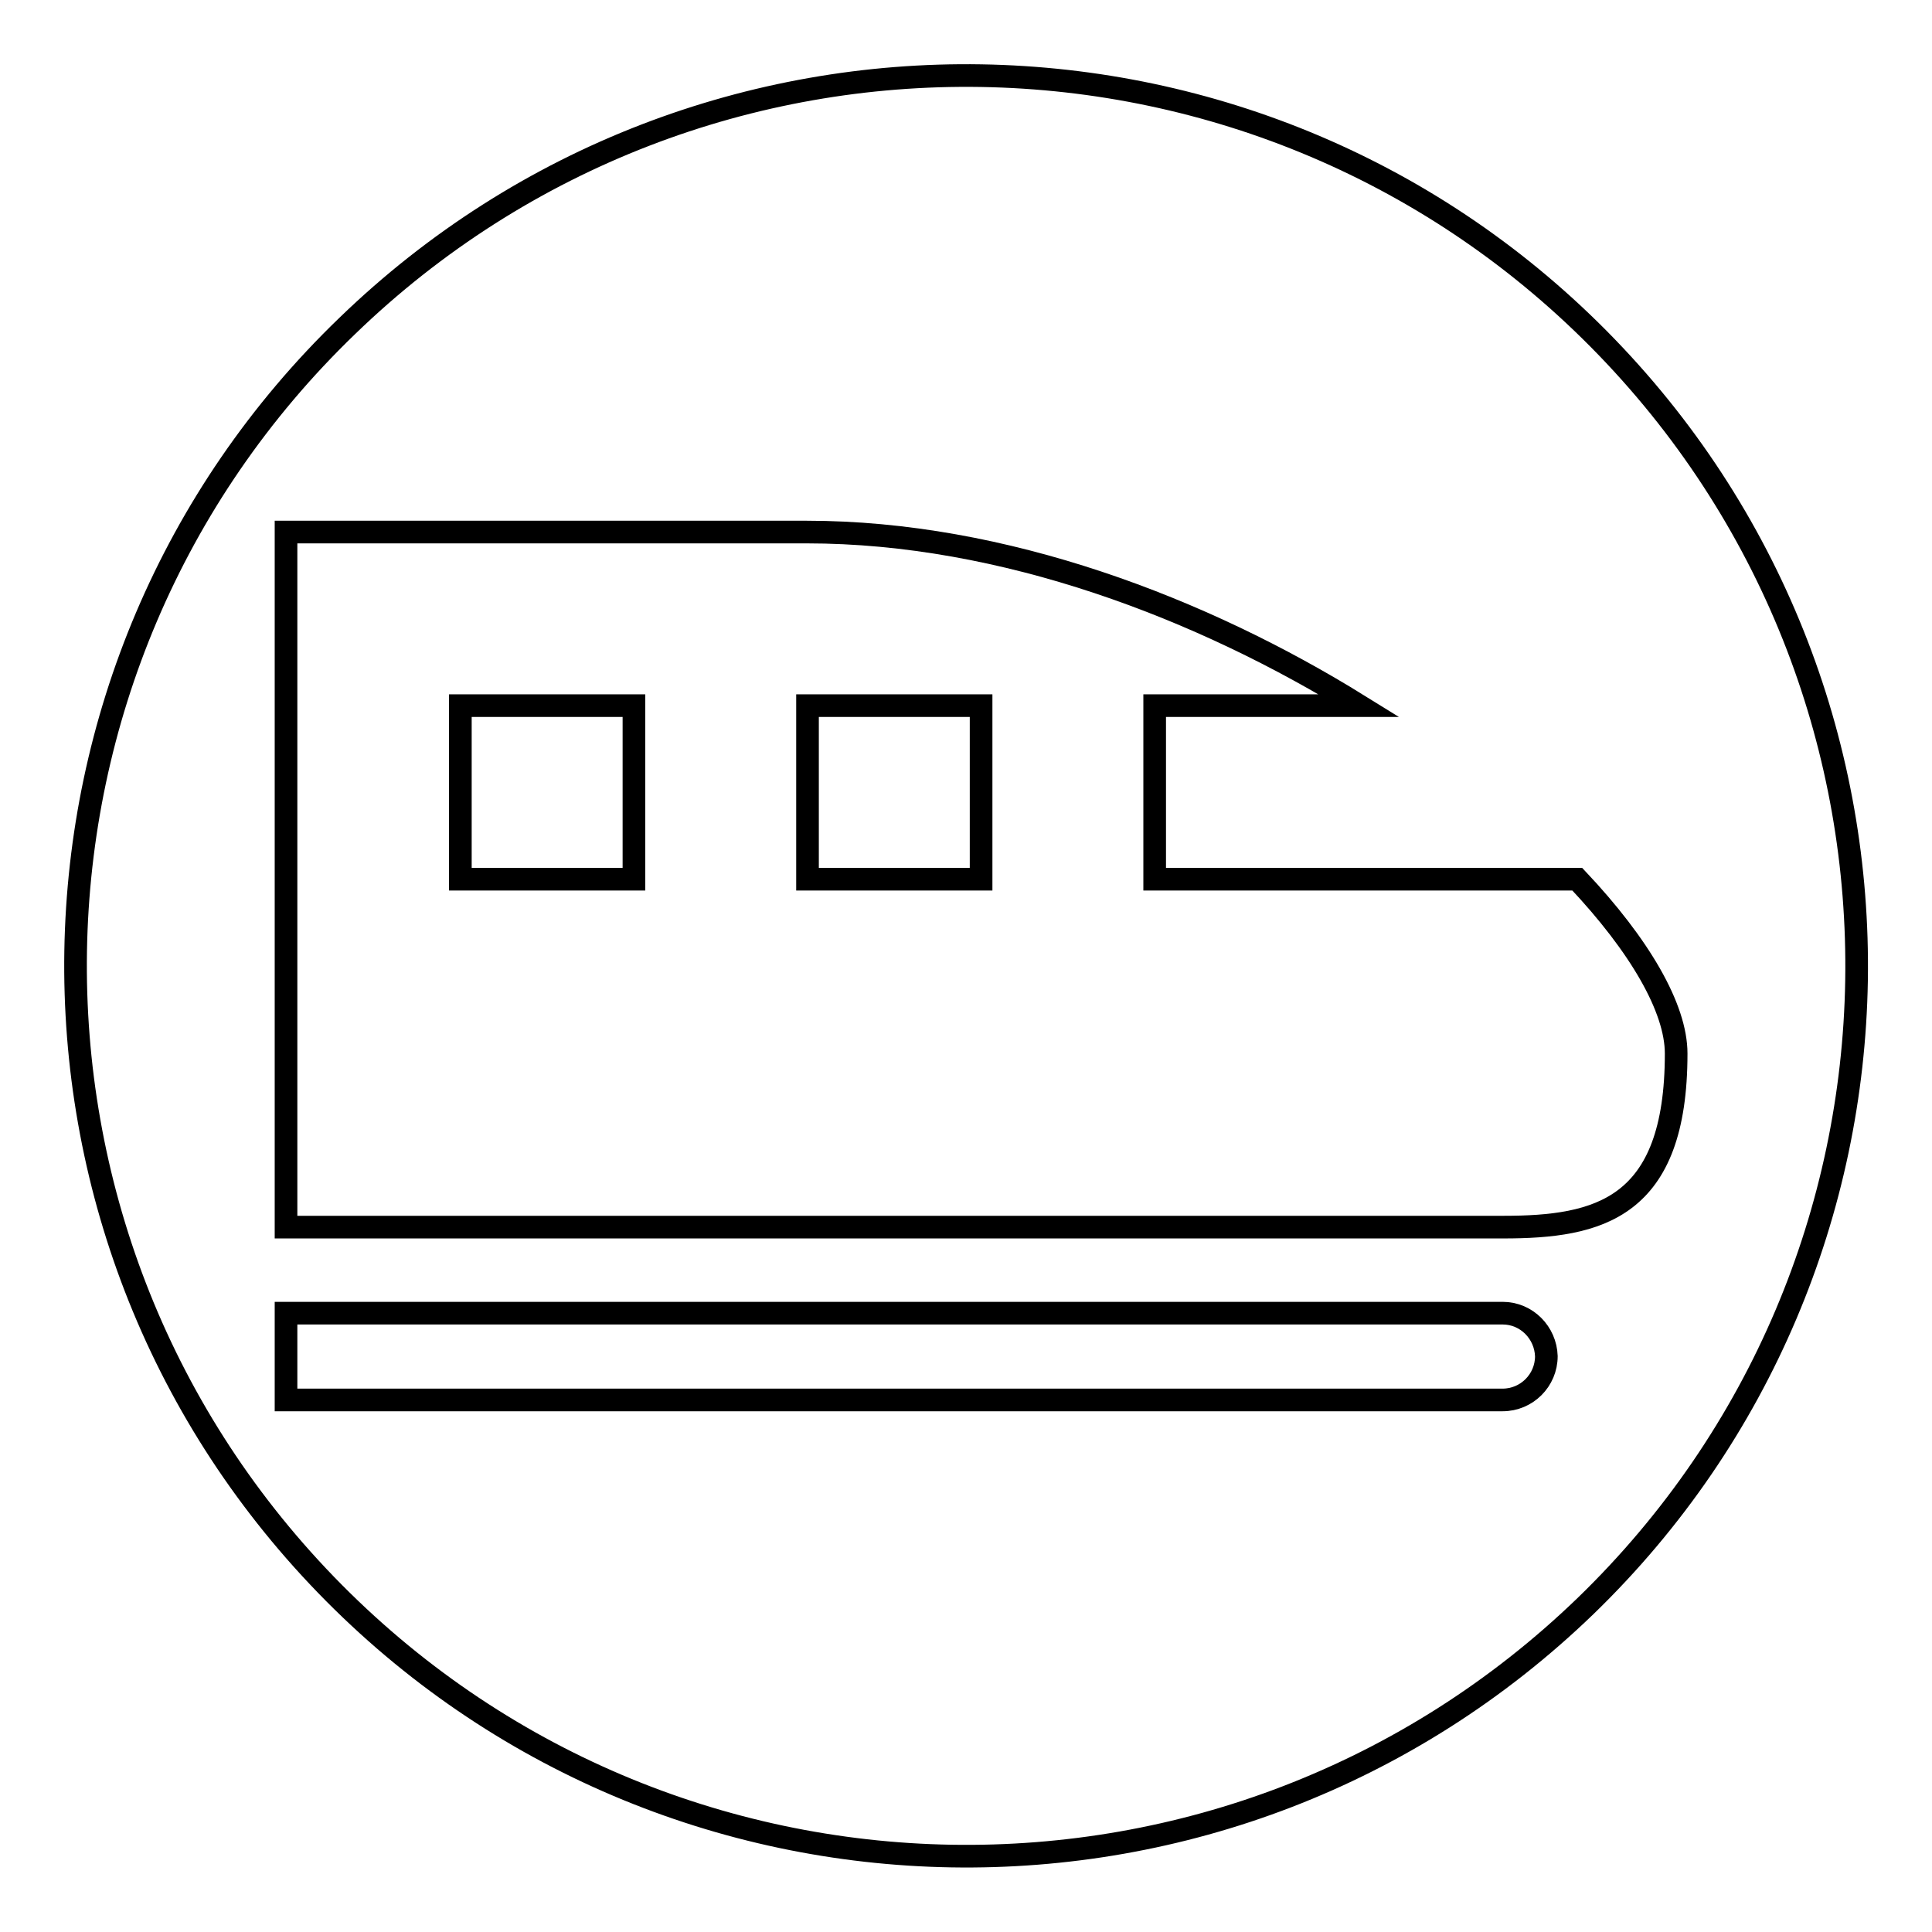
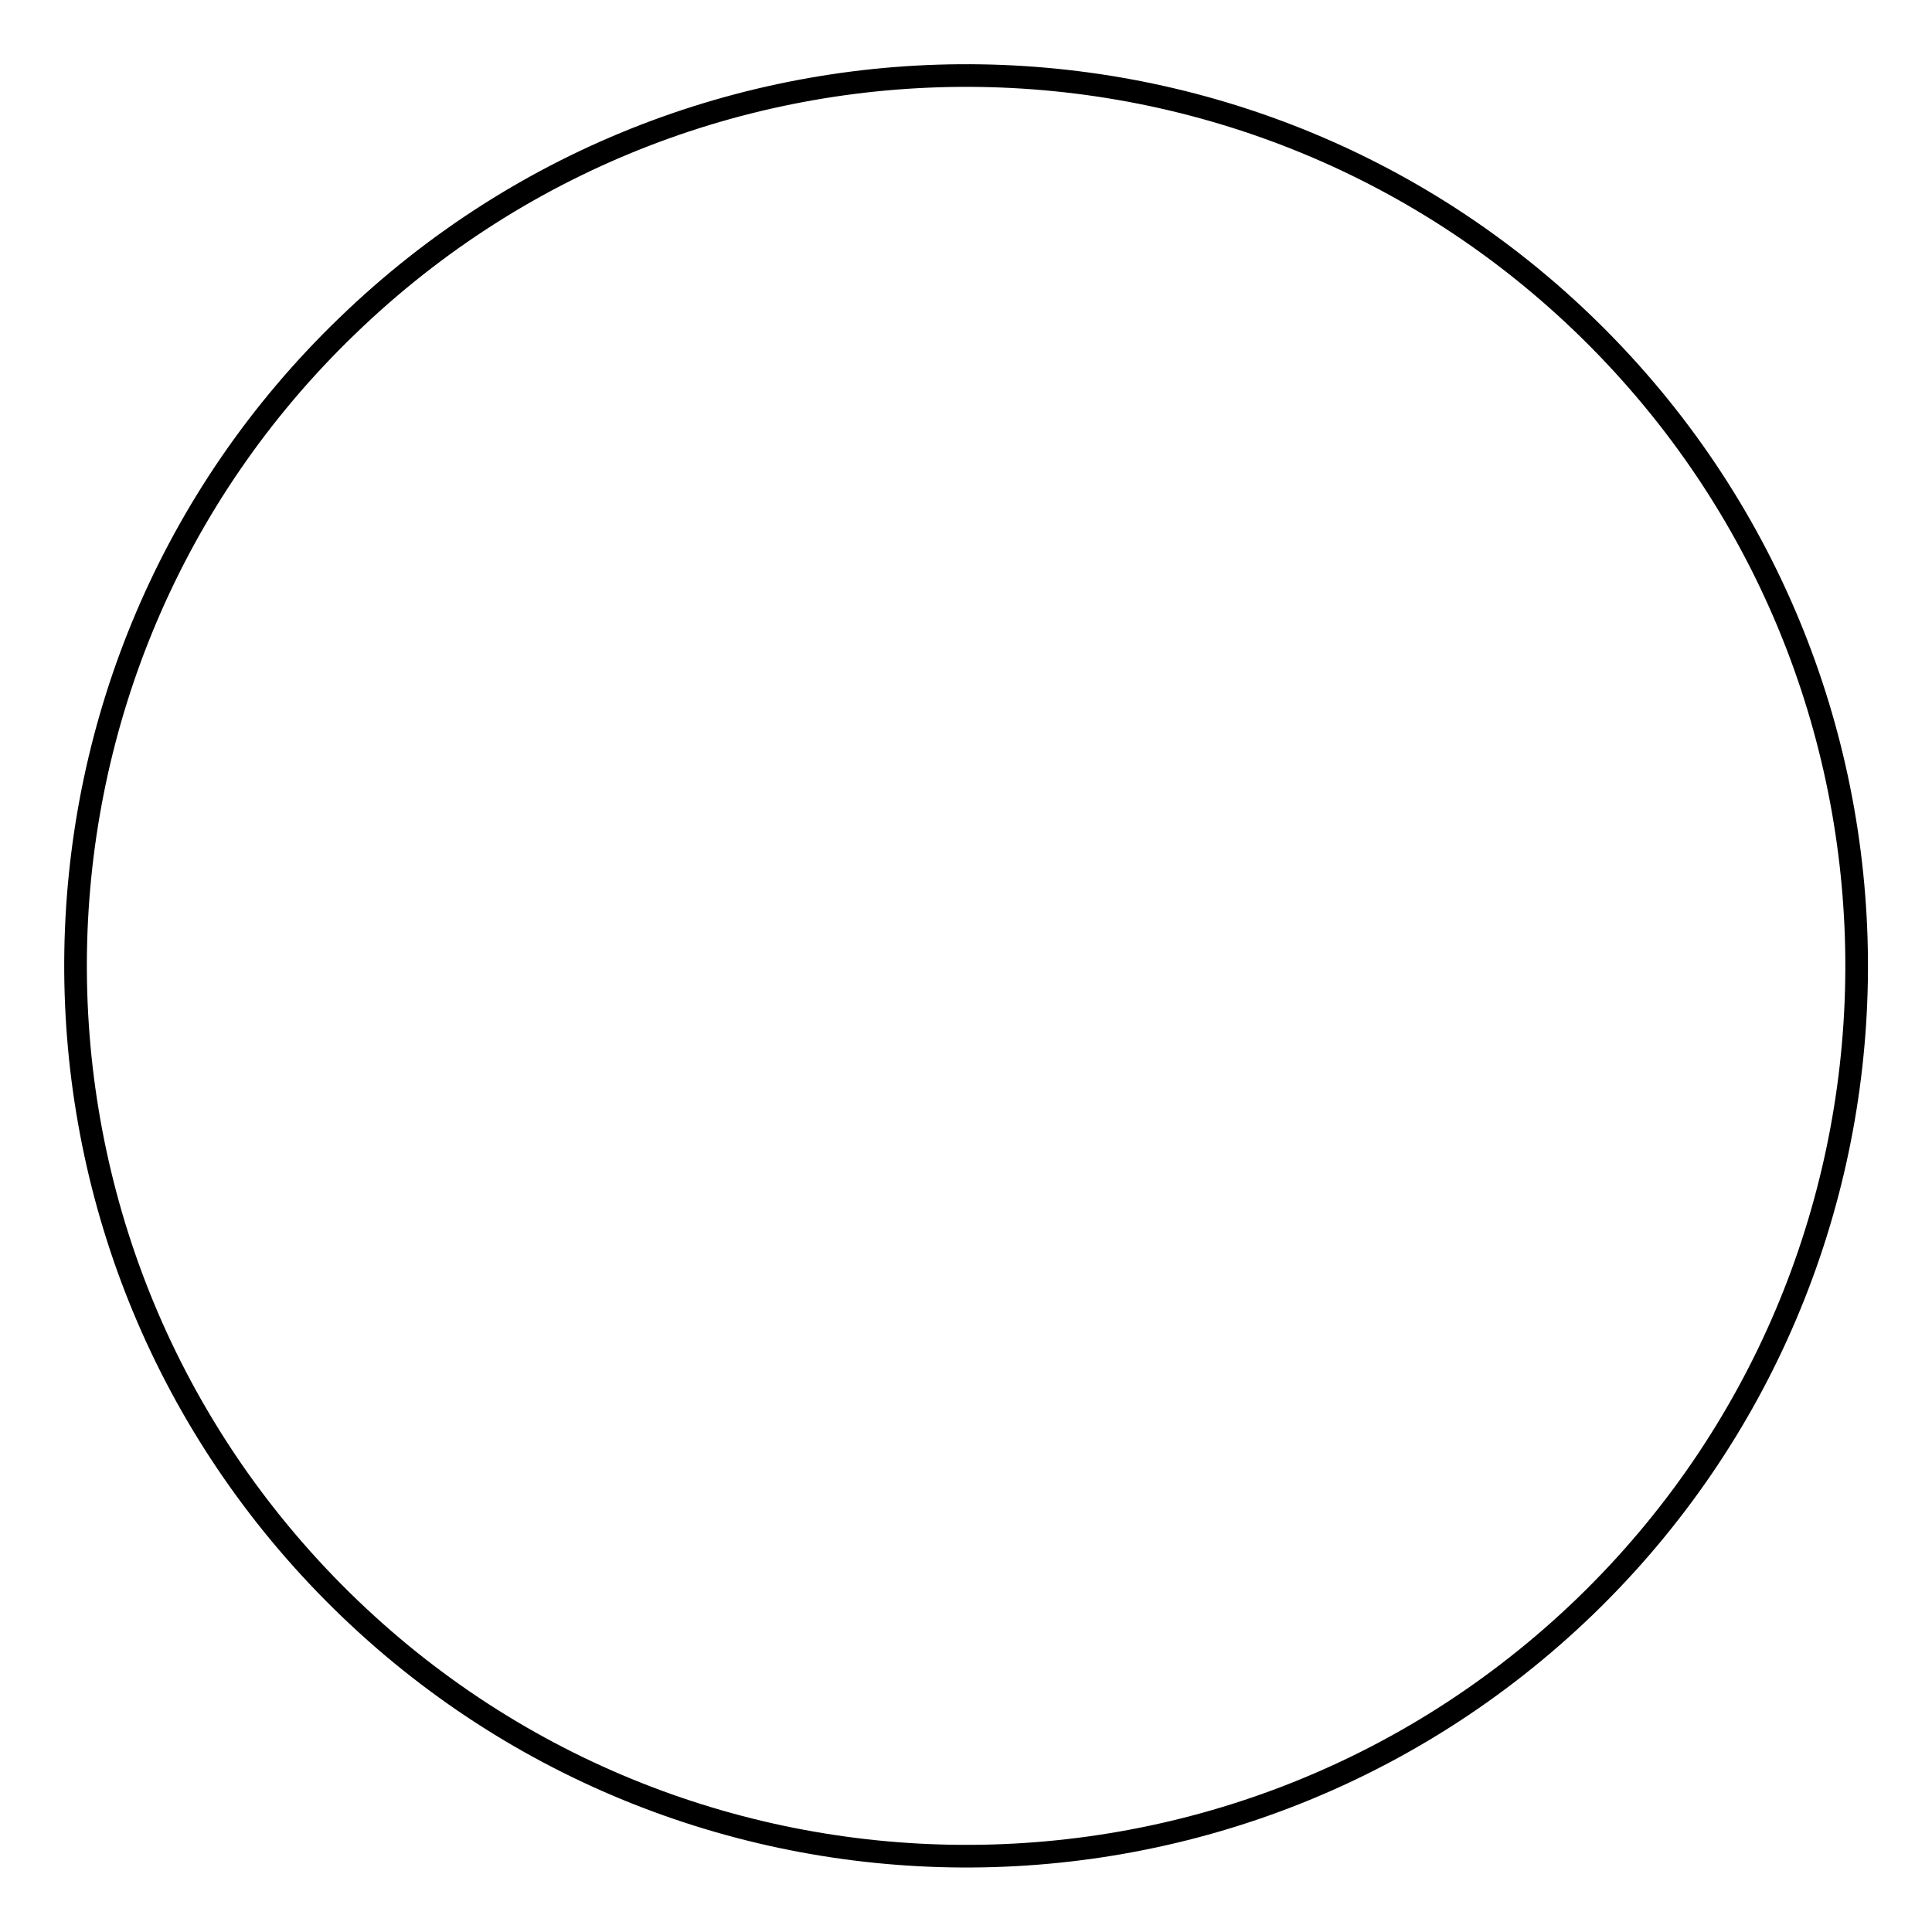
<svg xmlns="http://www.w3.org/2000/svg" version="1.1" x="0px" y="0px" viewBox="0 0 256 256" enable-background="new 0 0 256 256" xml:space="preserve">
  <g>
    <g>
      <path stroke-width="3" fill-opacity="0" stroke="#000000" d="M212.9,46C167.6-0.9,92.8-2.1,46,43.2C-0.9,88.4-2.1,163.2,43.2,210c45.3,46.8,120,48.1,166.9,2.8C256.9,167.5,258.1,92.8,212.9,46L212.9,46z" />
-       <path stroke-width="3" fill-opacity="0" stroke="#000000" d="M199.1,174H37.9v11.5h161.2c3.2,0,5.8-2.6,5.8-5.8C204.8,176.6,202.3,174,199.1,174L199.1,174z M209,116.5H153v-23h27.1c-20.8-12.9-47.1-23-73.2-23H37.9v92.1h161.3c12.6,0,22.9-2.4,22.9-23C222.1,133.6,217.3,125.3,209,116.5L209,116.5z M84,116.5H61v-23h23V116.5L84,116.5z M130,116.5h-23v-23h23V116.5L130,116.5z" />
    </g>
  </g>
</svg>